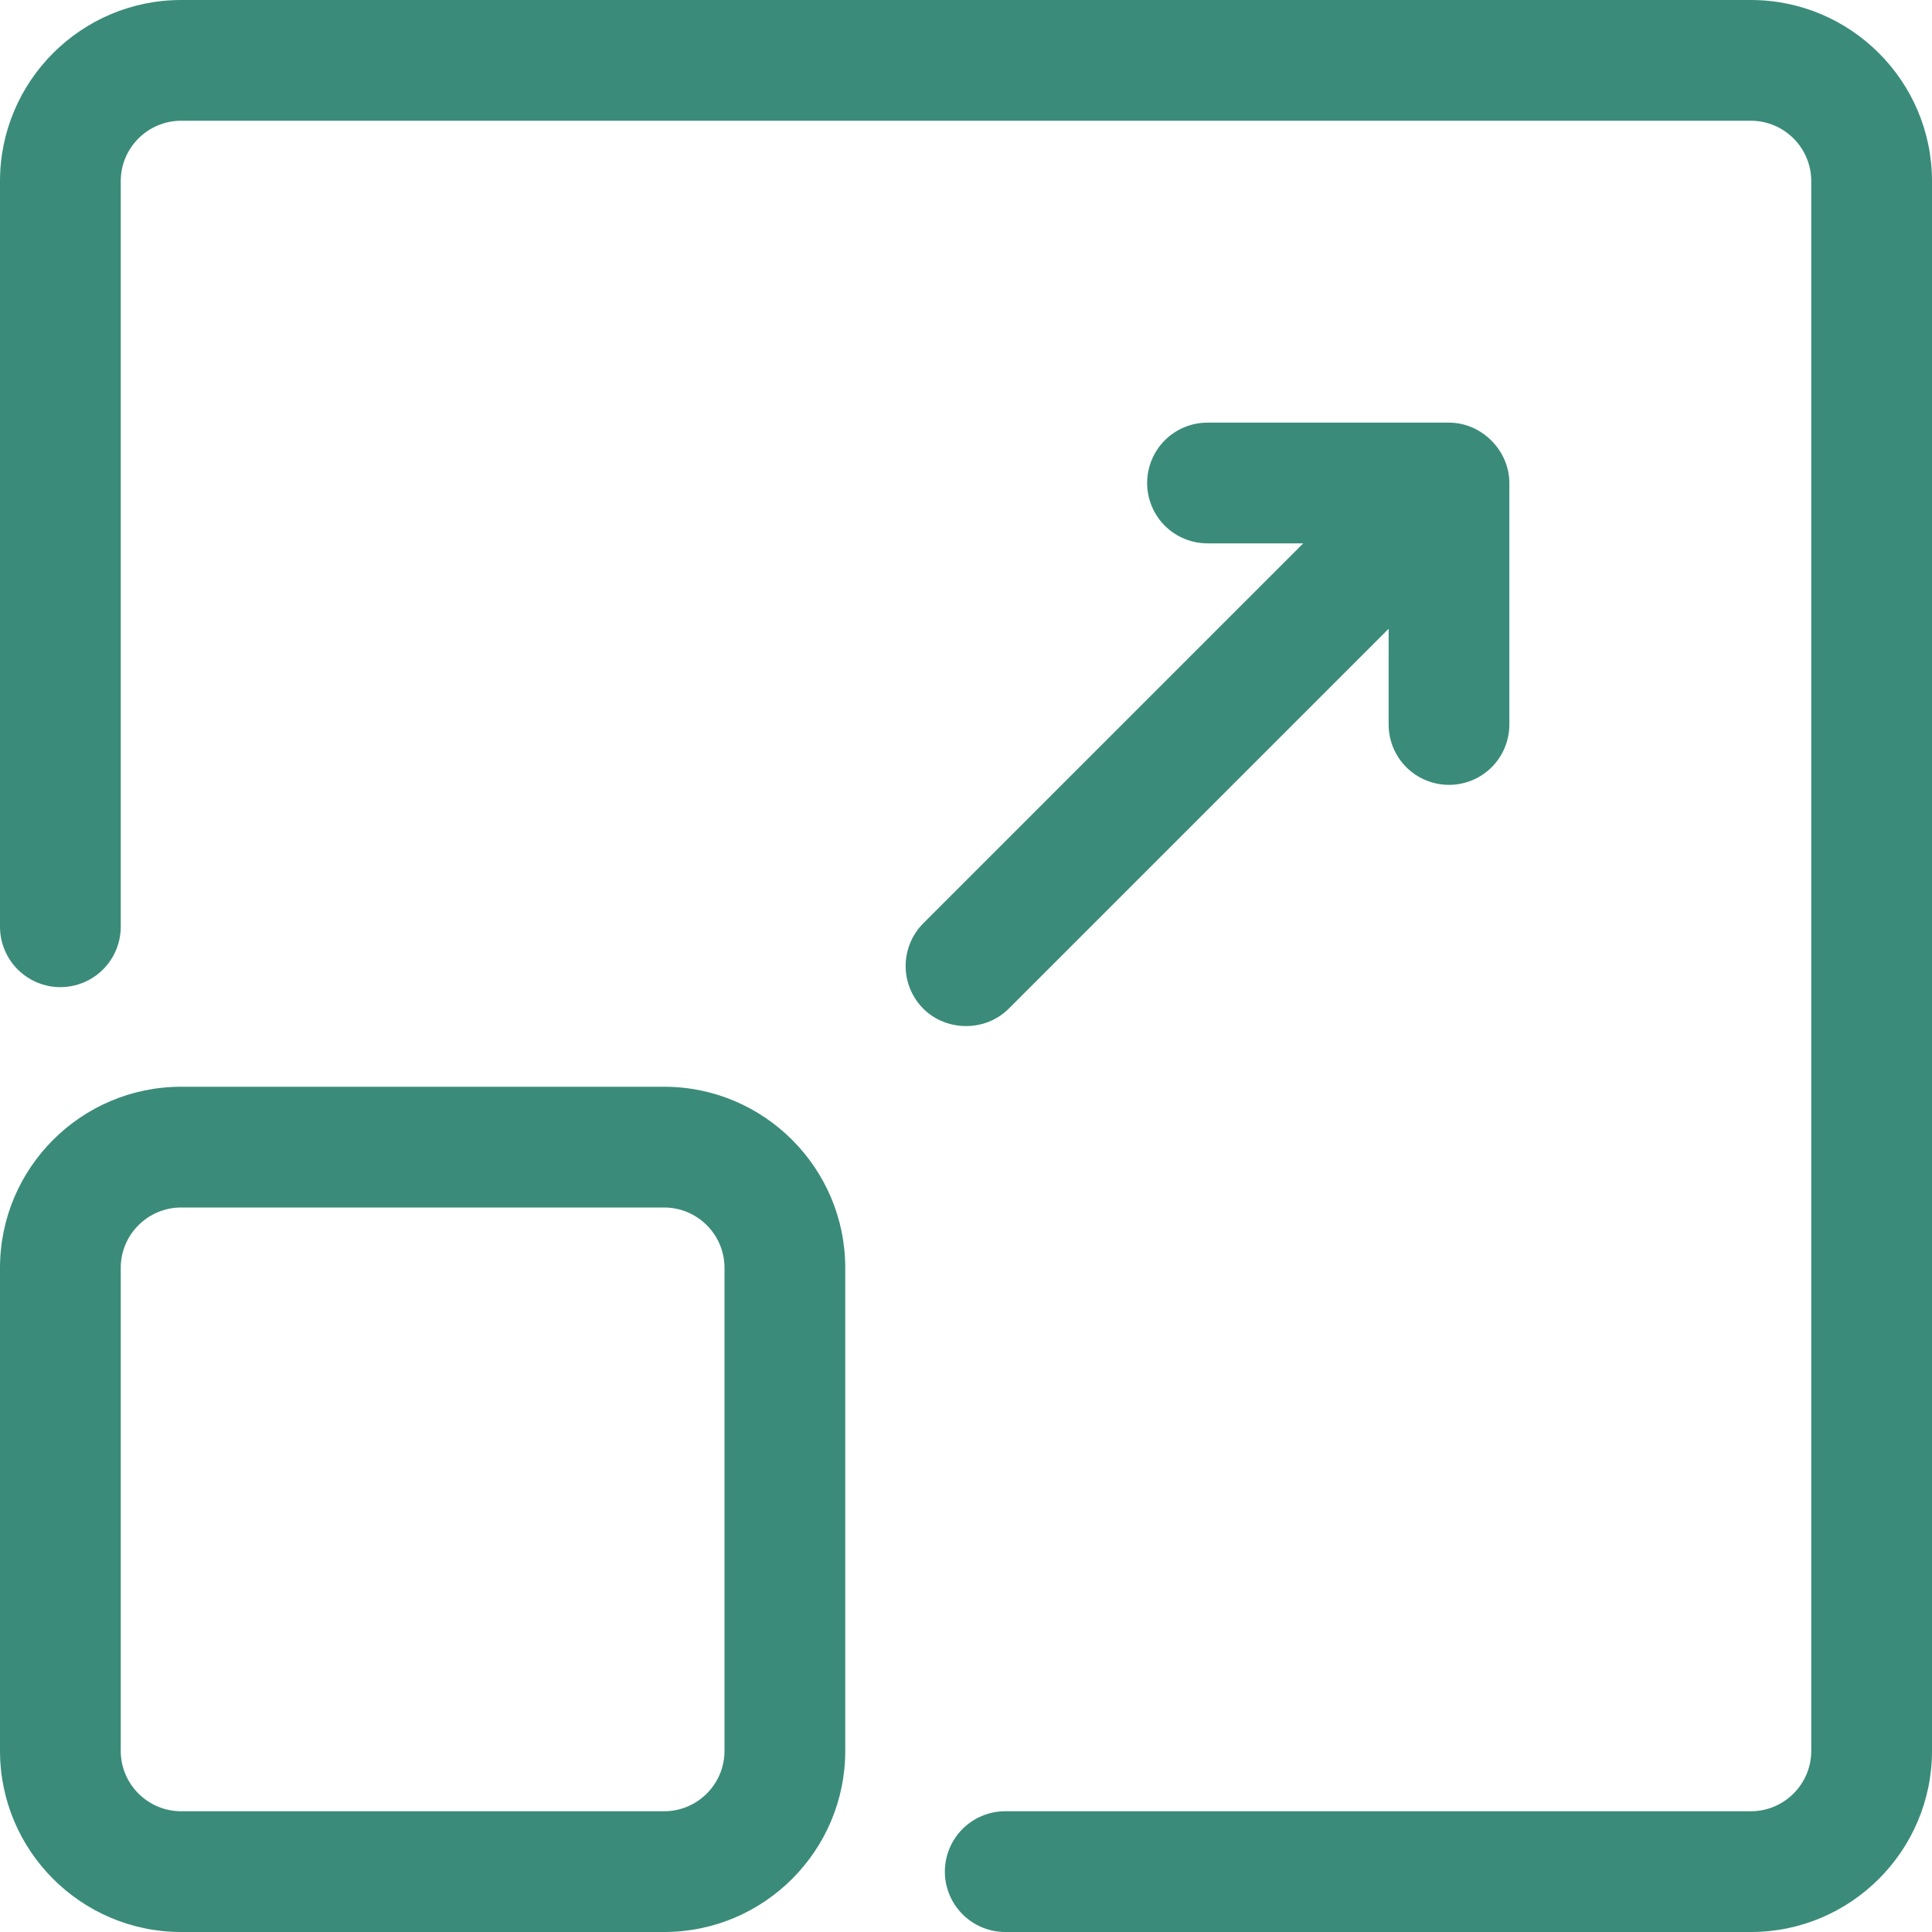
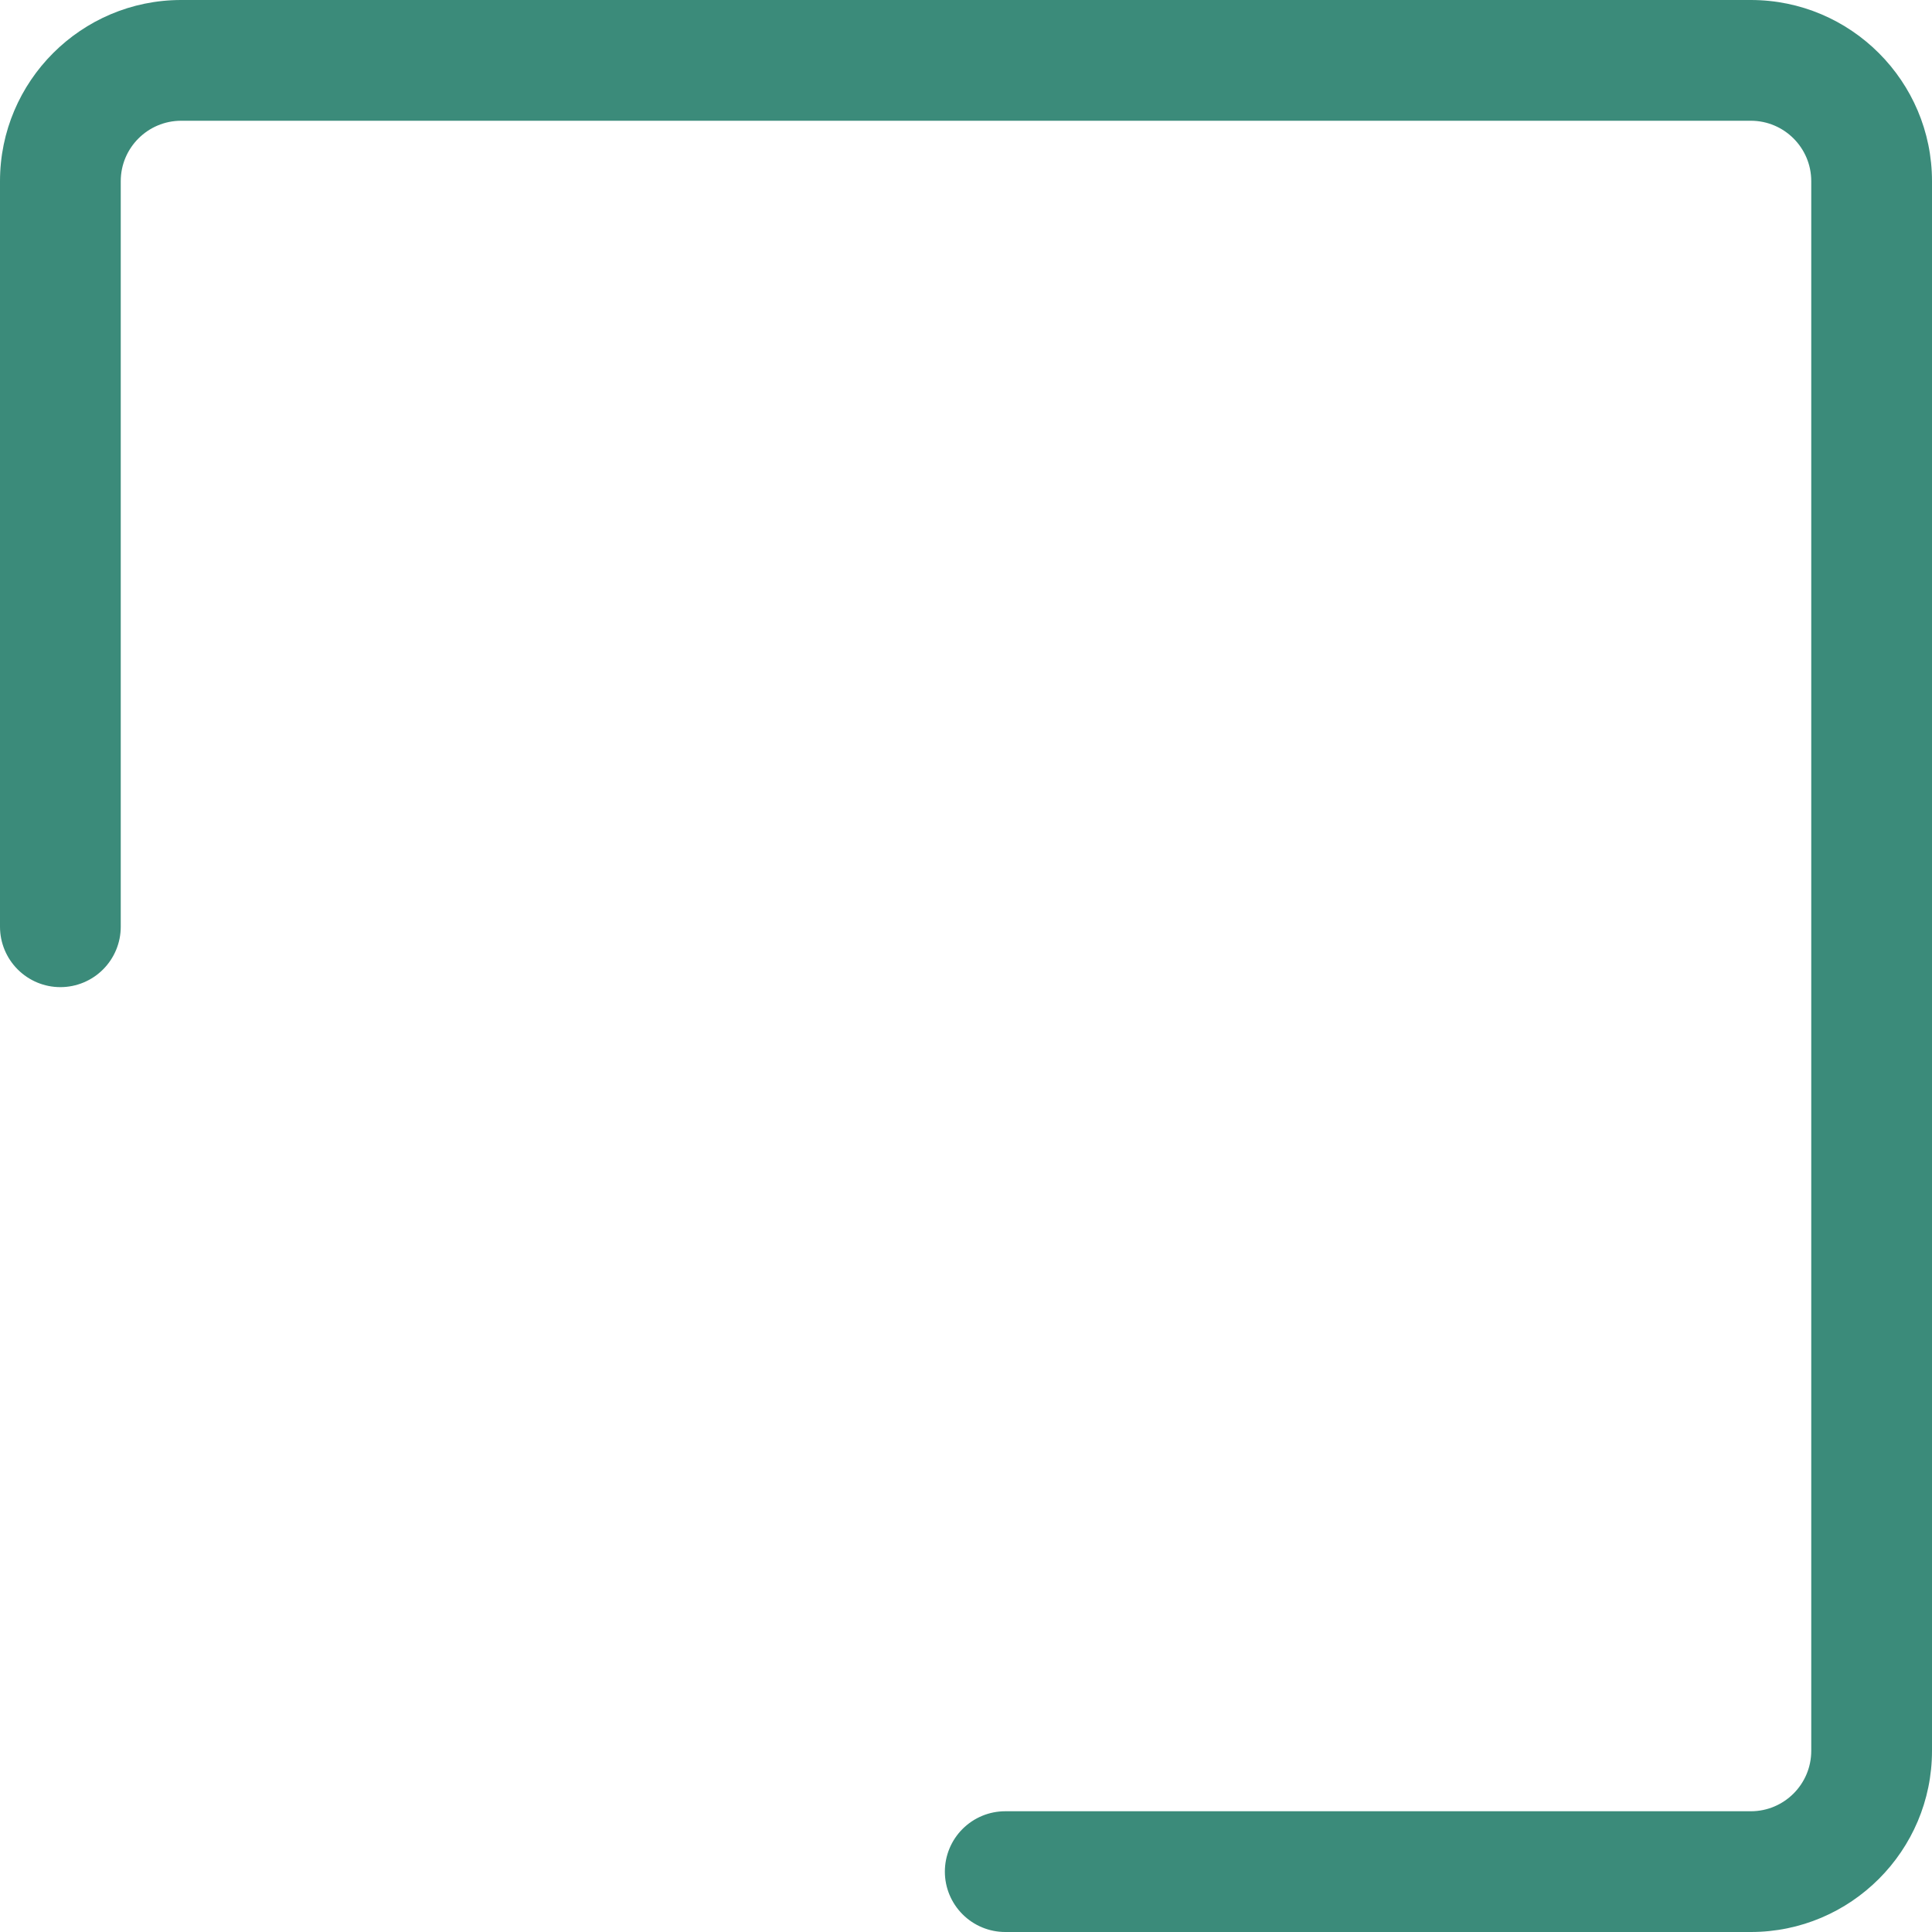
<svg xmlns="http://www.w3.org/2000/svg" width="50" height="50" viewBox="0 0 50 50" fill="none">
  <g id="Frame" clip-path="url(#clip0_1108_4146)">
    <g id="Group">
      <path id="Vector" d="M45.312 0H4.688C2.103 0 0 2.103 0 4.688V23.984C0 24.399 0.165 24.796 0.458 25.089C0.751 25.382 1.148 25.547 1.562 25.547C1.977 25.547 2.374 25.382 2.667 25.089C2.96 24.796 3.125 24.399 3.125 23.984V4.688C3.125 3.825 3.827 3.125 4.688 3.125H45.312C46.173 3.125 46.875 3.825 46.875 4.688V45.312C46.875 46.175 46.173 46.875 45.312 46.875H26.016C25.601 46.875 25.204 47.04 24.911 47.333C24.618 47.626 24.453 48.023 24.453 48.438C24.453 48.852 24.618 49.249 24.911 49.542C25.204 49.835 25.601 50 26.016 50H45.312C47.897 50 50 47.897 50 45.312V4.688C50 2.103 47.897 0 45.312 0Z" fill="#3B8B7A" />
-       <path id="Vector_2" d="M17.188 28.125H4.688C2.103 28.125 0 30.228 0 32.812V45.312C0 47.897 2.103 50 4.688 50H17.188C19.772 50 21.875 47.897 21.875 45.312V32.812C21.875 30.228 19.772 28.125 17.188 28.125ZM18.75 45.312C18.75 46.175 18.048 46.875 17.188 46.875H4.688C3.827 46.875 3.125 46.175 3.125 45.312V32.812C3.125 31.95 3.827 31.25 4.688 31.25H17.188C18.048 31.25 18.75 31.95 18.75 32.812V45.312ZM26.105 26.105L35.938 16.272V18.75C35.938 19.164 36.102 19.562 36.395 19.855C36.688 20.148 37.086 20.312 37.5 20.312C37.914 20.312 38.312 20.148 38.605 19.855C38.898 19.562 39.062 19.164 39.062 18.75V12.5C39.062 11.662 38.35 10.938 37.5 10.938H31.25C30.836 10.938 30.438 11.102 30.145 11.395C29.852 11.688 29.688 12.086 29.688 12.5C29.688 12.914 29.852 13.312 30.145 13.605C30.438 13.898 30.836 14.062 31.25 14.062H33.728L23.895 23.895C23.602 24.188 23.438 24.586 23.438 25C23.438 25.414 23.602 25.812 23.895 26.105C24.486 26.695 25.495 26.714 26.105 26.105Z" fill="#3B8B7A" />
    </g>
  </g>
  <defs>
    <clipPath id="clip0_1108_4146">
      <rect width="50" height="50" fill="white" />
    </clipPath>
  </defs>
</svg>